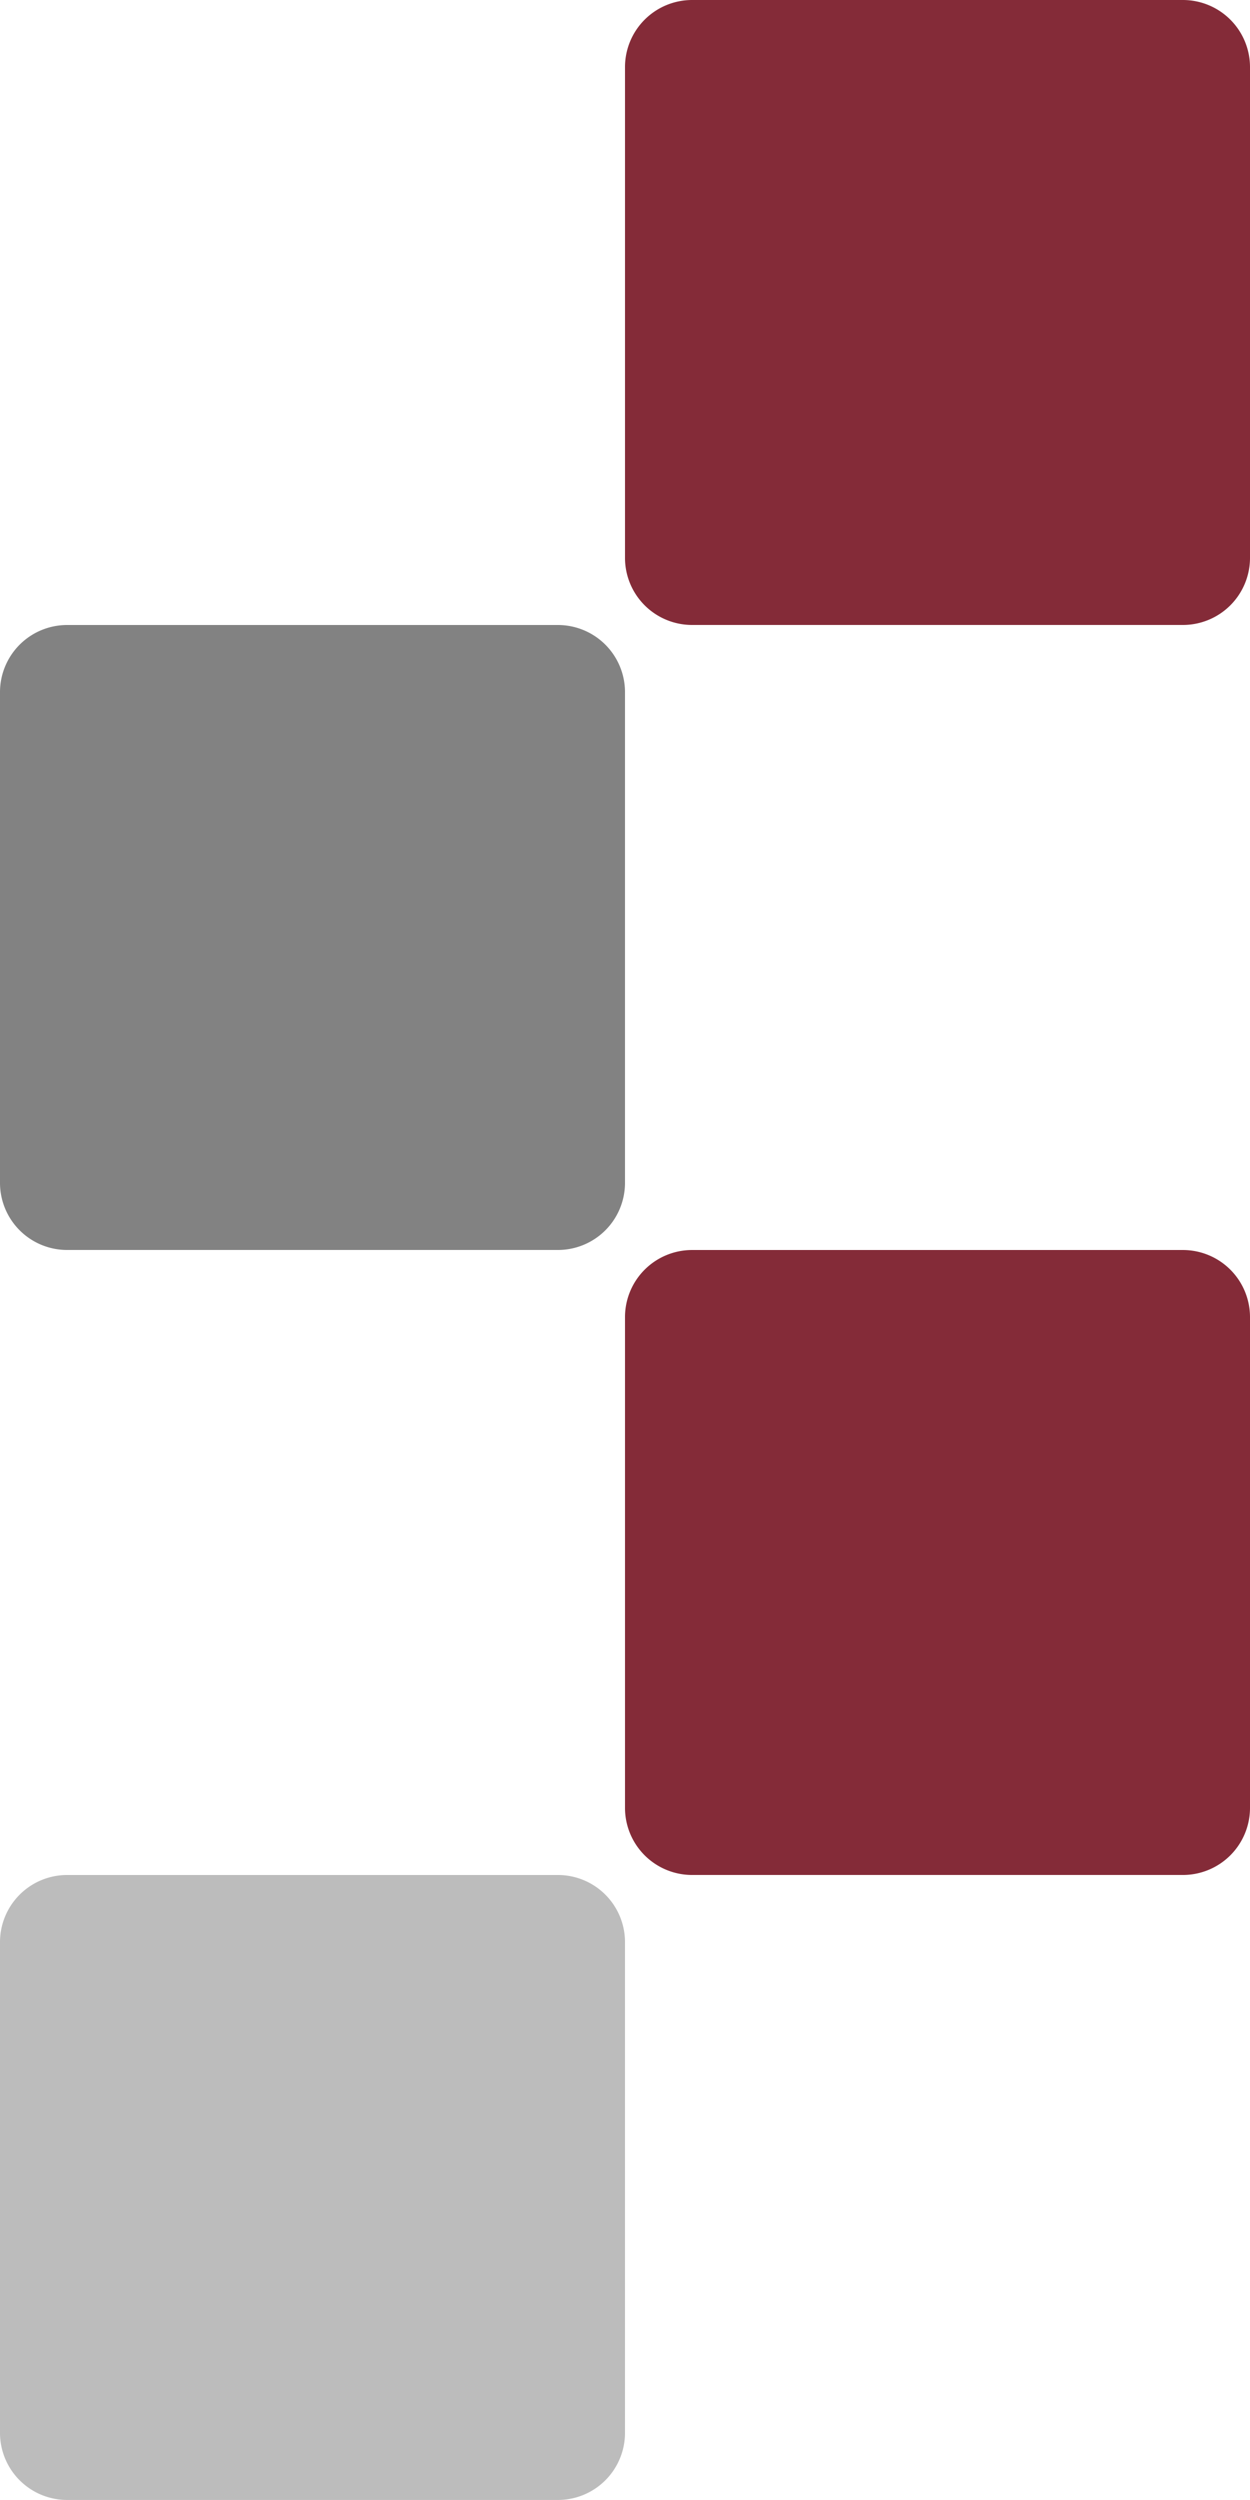
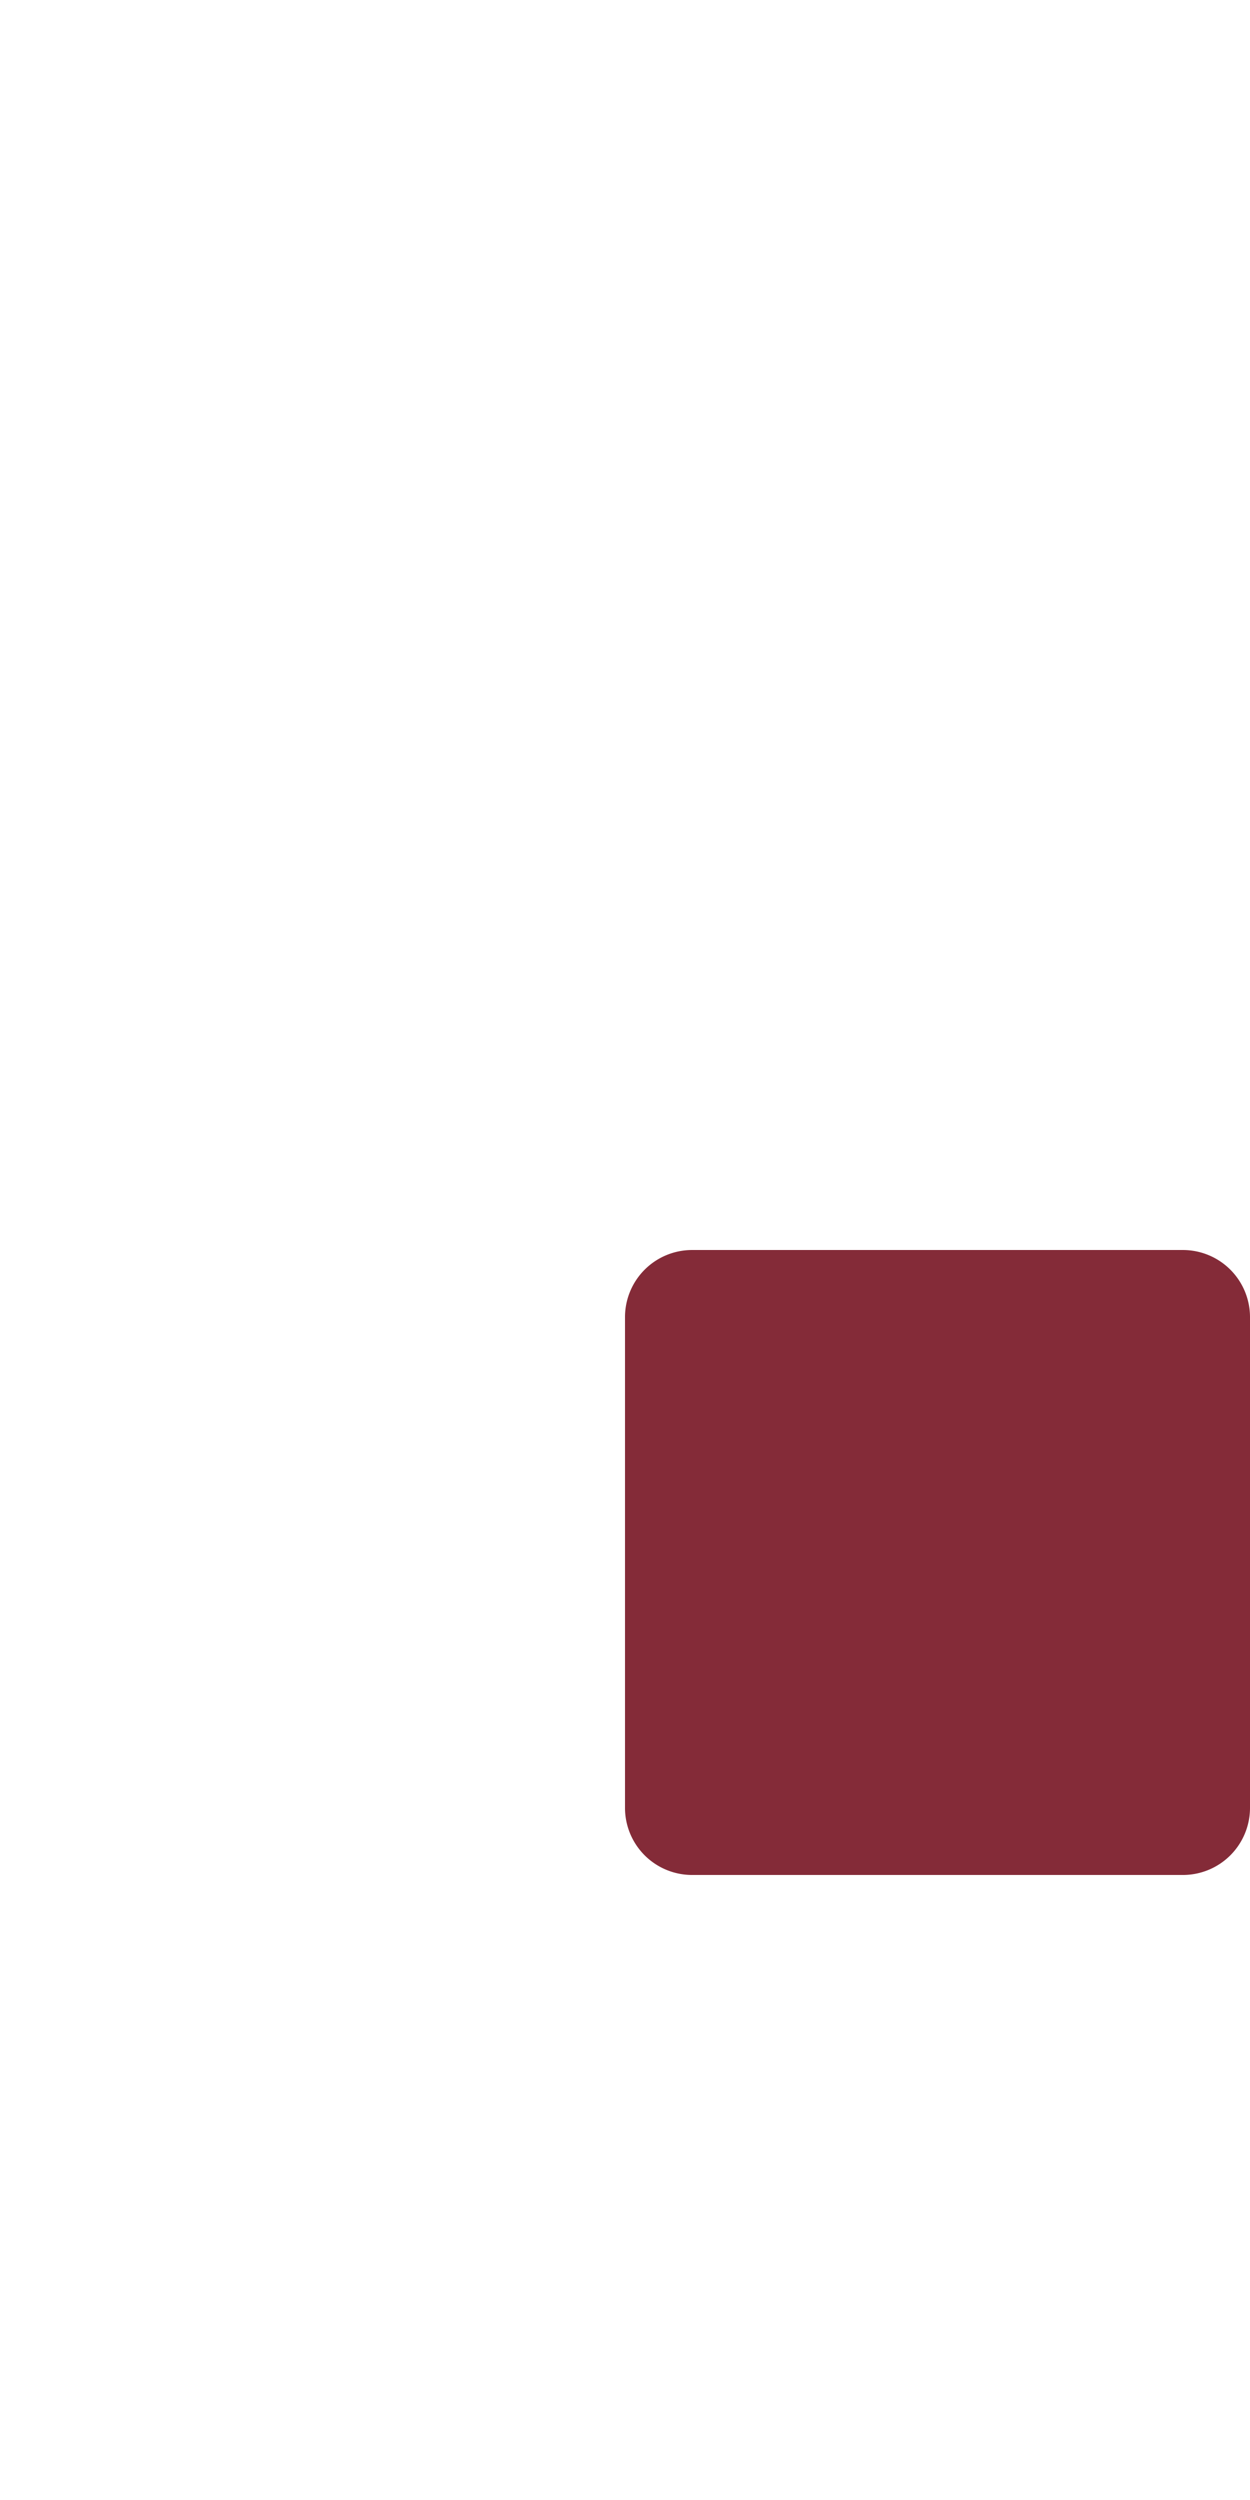
<svg xmlns="http://www.w3.org/2000/svg" width="179.009" height="358.016" viewBox="0 0 179.009 358.016">
  <defs>
    <style>.a{fill:#bcbcbc;}.b{fill:#842b38;}.c{fill:#828282;}</style>
  </defs>
  <g transform="translate(-870.496 -341.992)">
    <g transform="translate(-178.312 -2853.568)">
-       <path class="a" d="M62.321,0H-7.959a9.615,9.615,0,0,0-9.612,9.612v70.28A9.612,9.612,0,0,0-7.959,89.5h70.28a9.609,9.609,0,0,0,9.612-9.612V9.612A9.612,9.612,0,0,0,62.321,0" transform="translate(1066.379 3464.072)" />
      <path class="b" d="M62.321,0H-7.959a9.612,9.612,0,0,0-9.612,9.612v70.28A9.609,9.609,0,0,0-7.959,89.5h70.28a9.612,9.612,0,0,0,9.612-9.612V9.612A9.615,9.615,0,0,0,62.321,0" transform="translate(1155.884 3374.57)" />
-       <path class="c" d="M62.321,0H-7.959a9.615,9.615,0,0,0-9.612,9.612v70.28A9.612,9.612,0,0,0-7.959,89.5h70.28a9.609,9.609,0,0,0,9.612-9.612V9.612A9.612,9.612,0,0,0,62.321,0" transform="translate(1066.379 3285.065)" />
-       <path class="b" d="M62.321,0H-7.959a9.612,9.612,0,0,0-9.612,9.612v70.28A9.609,9.609,0,0,0-7.959,89.5h70.28a9.612,9.612,0,0,0,9.612-9.612V9.612A9.615,9.615,0,0,0,62.321,0" transform="translate(1155.884 3195.56)" />
    </g>
  </g>
</svg>